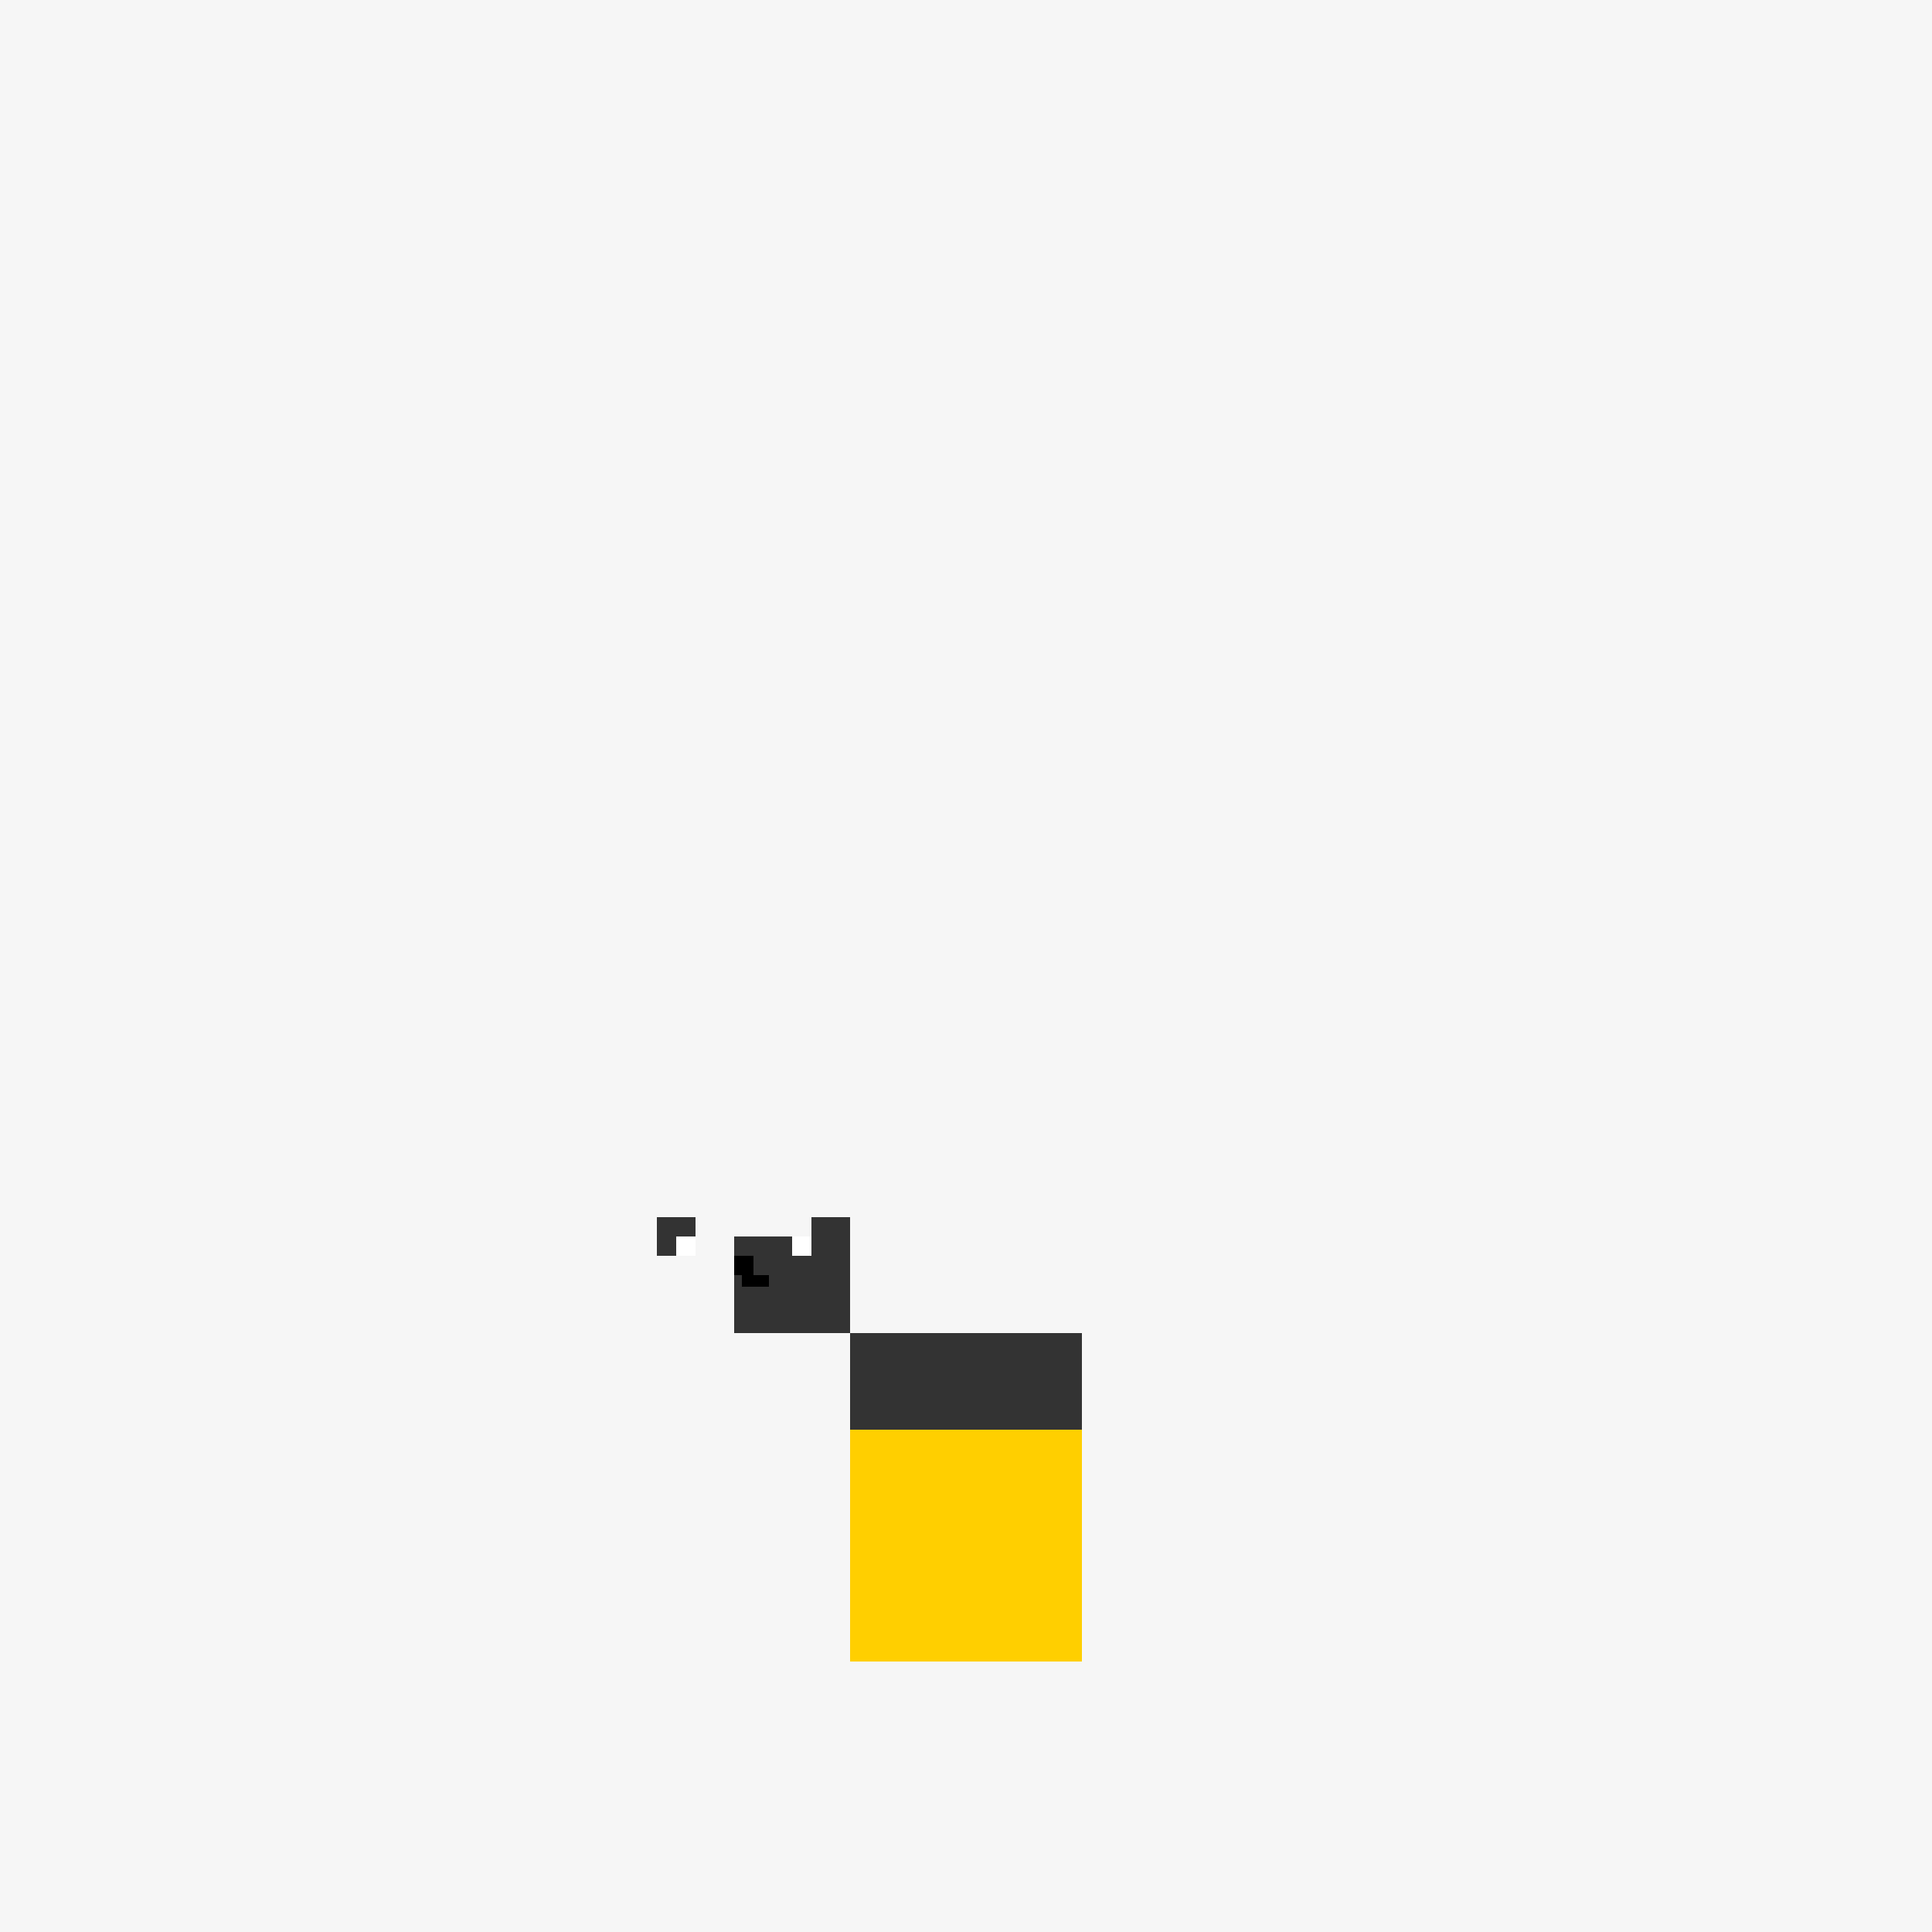
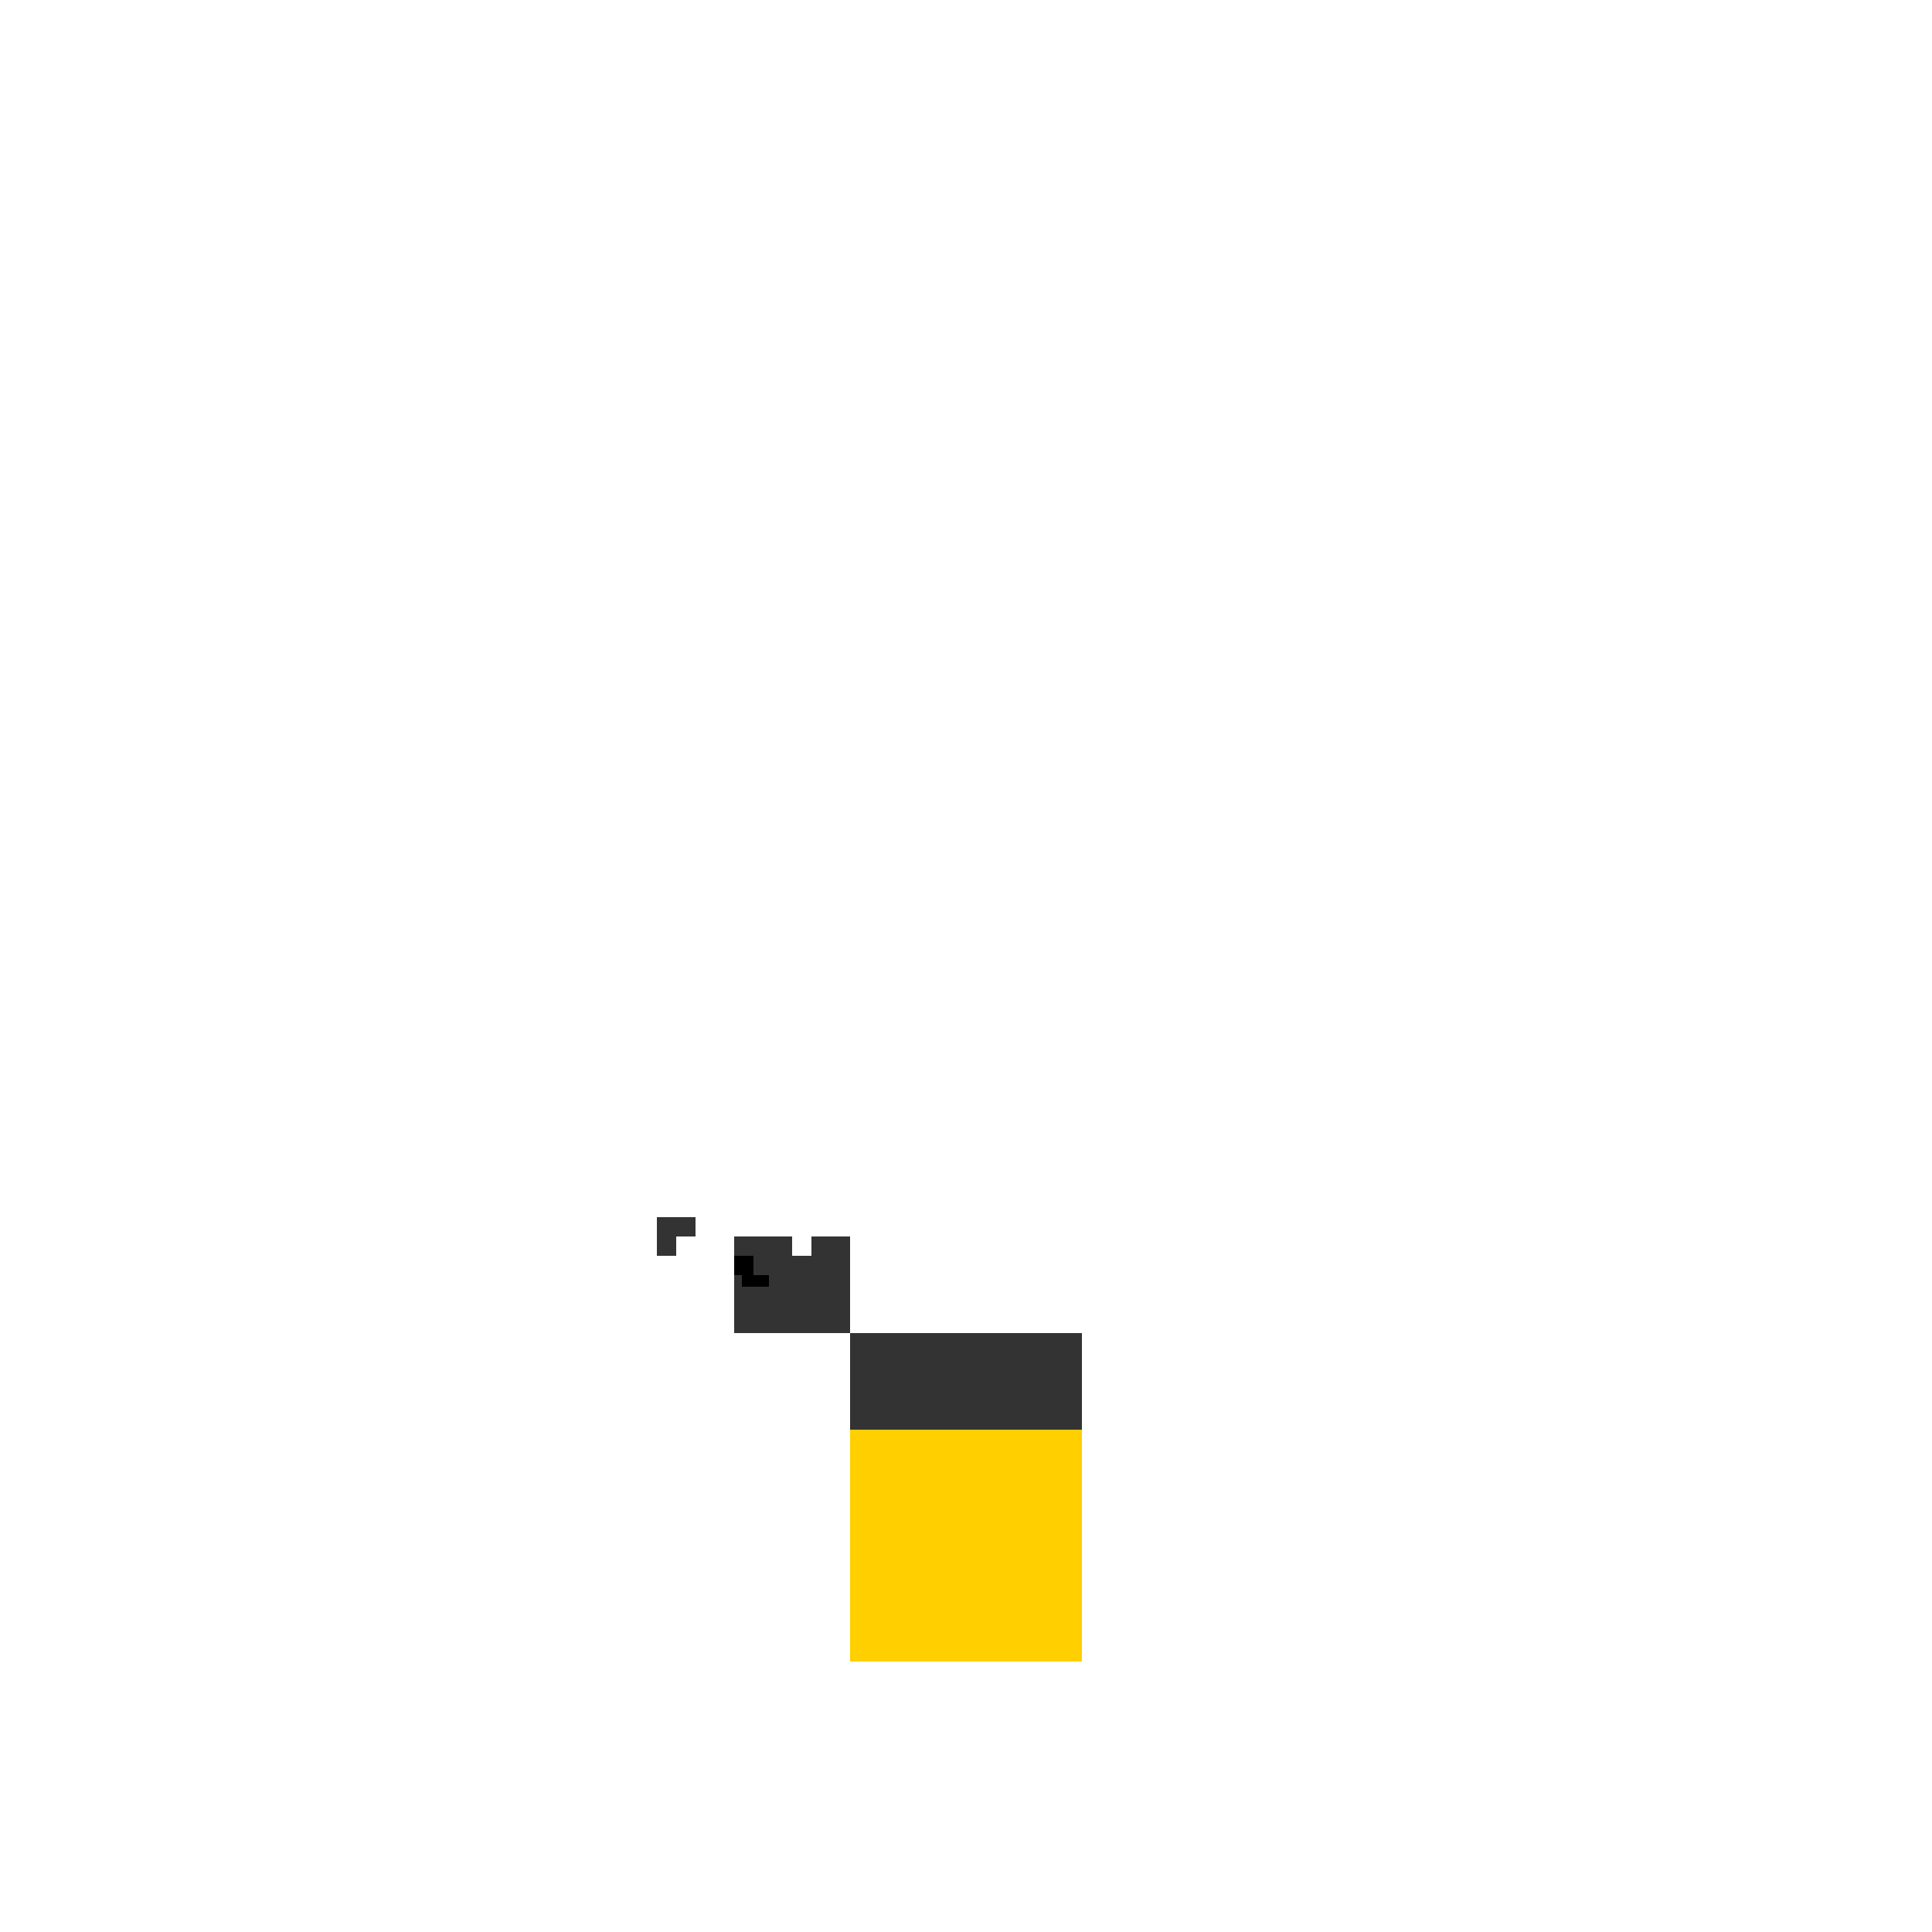
<svg xmlns="http://www.w3.org/2000/svg" width="500" height="500">
  <defs />
  <g>
    <g>
-       <rect fill="#F6F6F6" stroke="none" x="0" y="0" width="512" height="512" />
      <rect fill="#000000" stroke="none" x="220" y="370" width="60" height="60" />
      <rect fill="#FFCF00" stroke="none" x="220" y="370" width="30" height="30" />
      <rect fill="#FFCF00" stroke="none" x="250" y="370" width="30" height="30" />
      <rect fill="#FFCF00" stroke="none" x="220" y="400" width="30" height="30" />
      <rect fill="#FFCF00" stroke="none" x="250" y="400" width="30" height="30" />
      <rect fill="#333333" stroke="none" x="220" y="345" width="60" height="25" />
      <rect fill="#333333" stroke="none" x="190" y="320" width="30" height="25" />
      <rect fill="#333333" stroke="none" x="170" y="315" width="10" height="10" />
-       <rect fill="#333333" stroke="none" x="210" y="315" width="10" height="10" />
      <rect fill="#FFFFFF" stroke="none" x="175" y="320" width="5" height="5" />
      <rect fill="#FFFFFF" stroke="none" x="205" y="320" width="5" height="5" />
      <rect fill="#000000" stroke="none" x="190" y="325" width="5" height="5" />
      <rect fill="#000000" stroke="none" x="192" y="330" width="7" height="3" />
    </g>
  </g>
</svg>